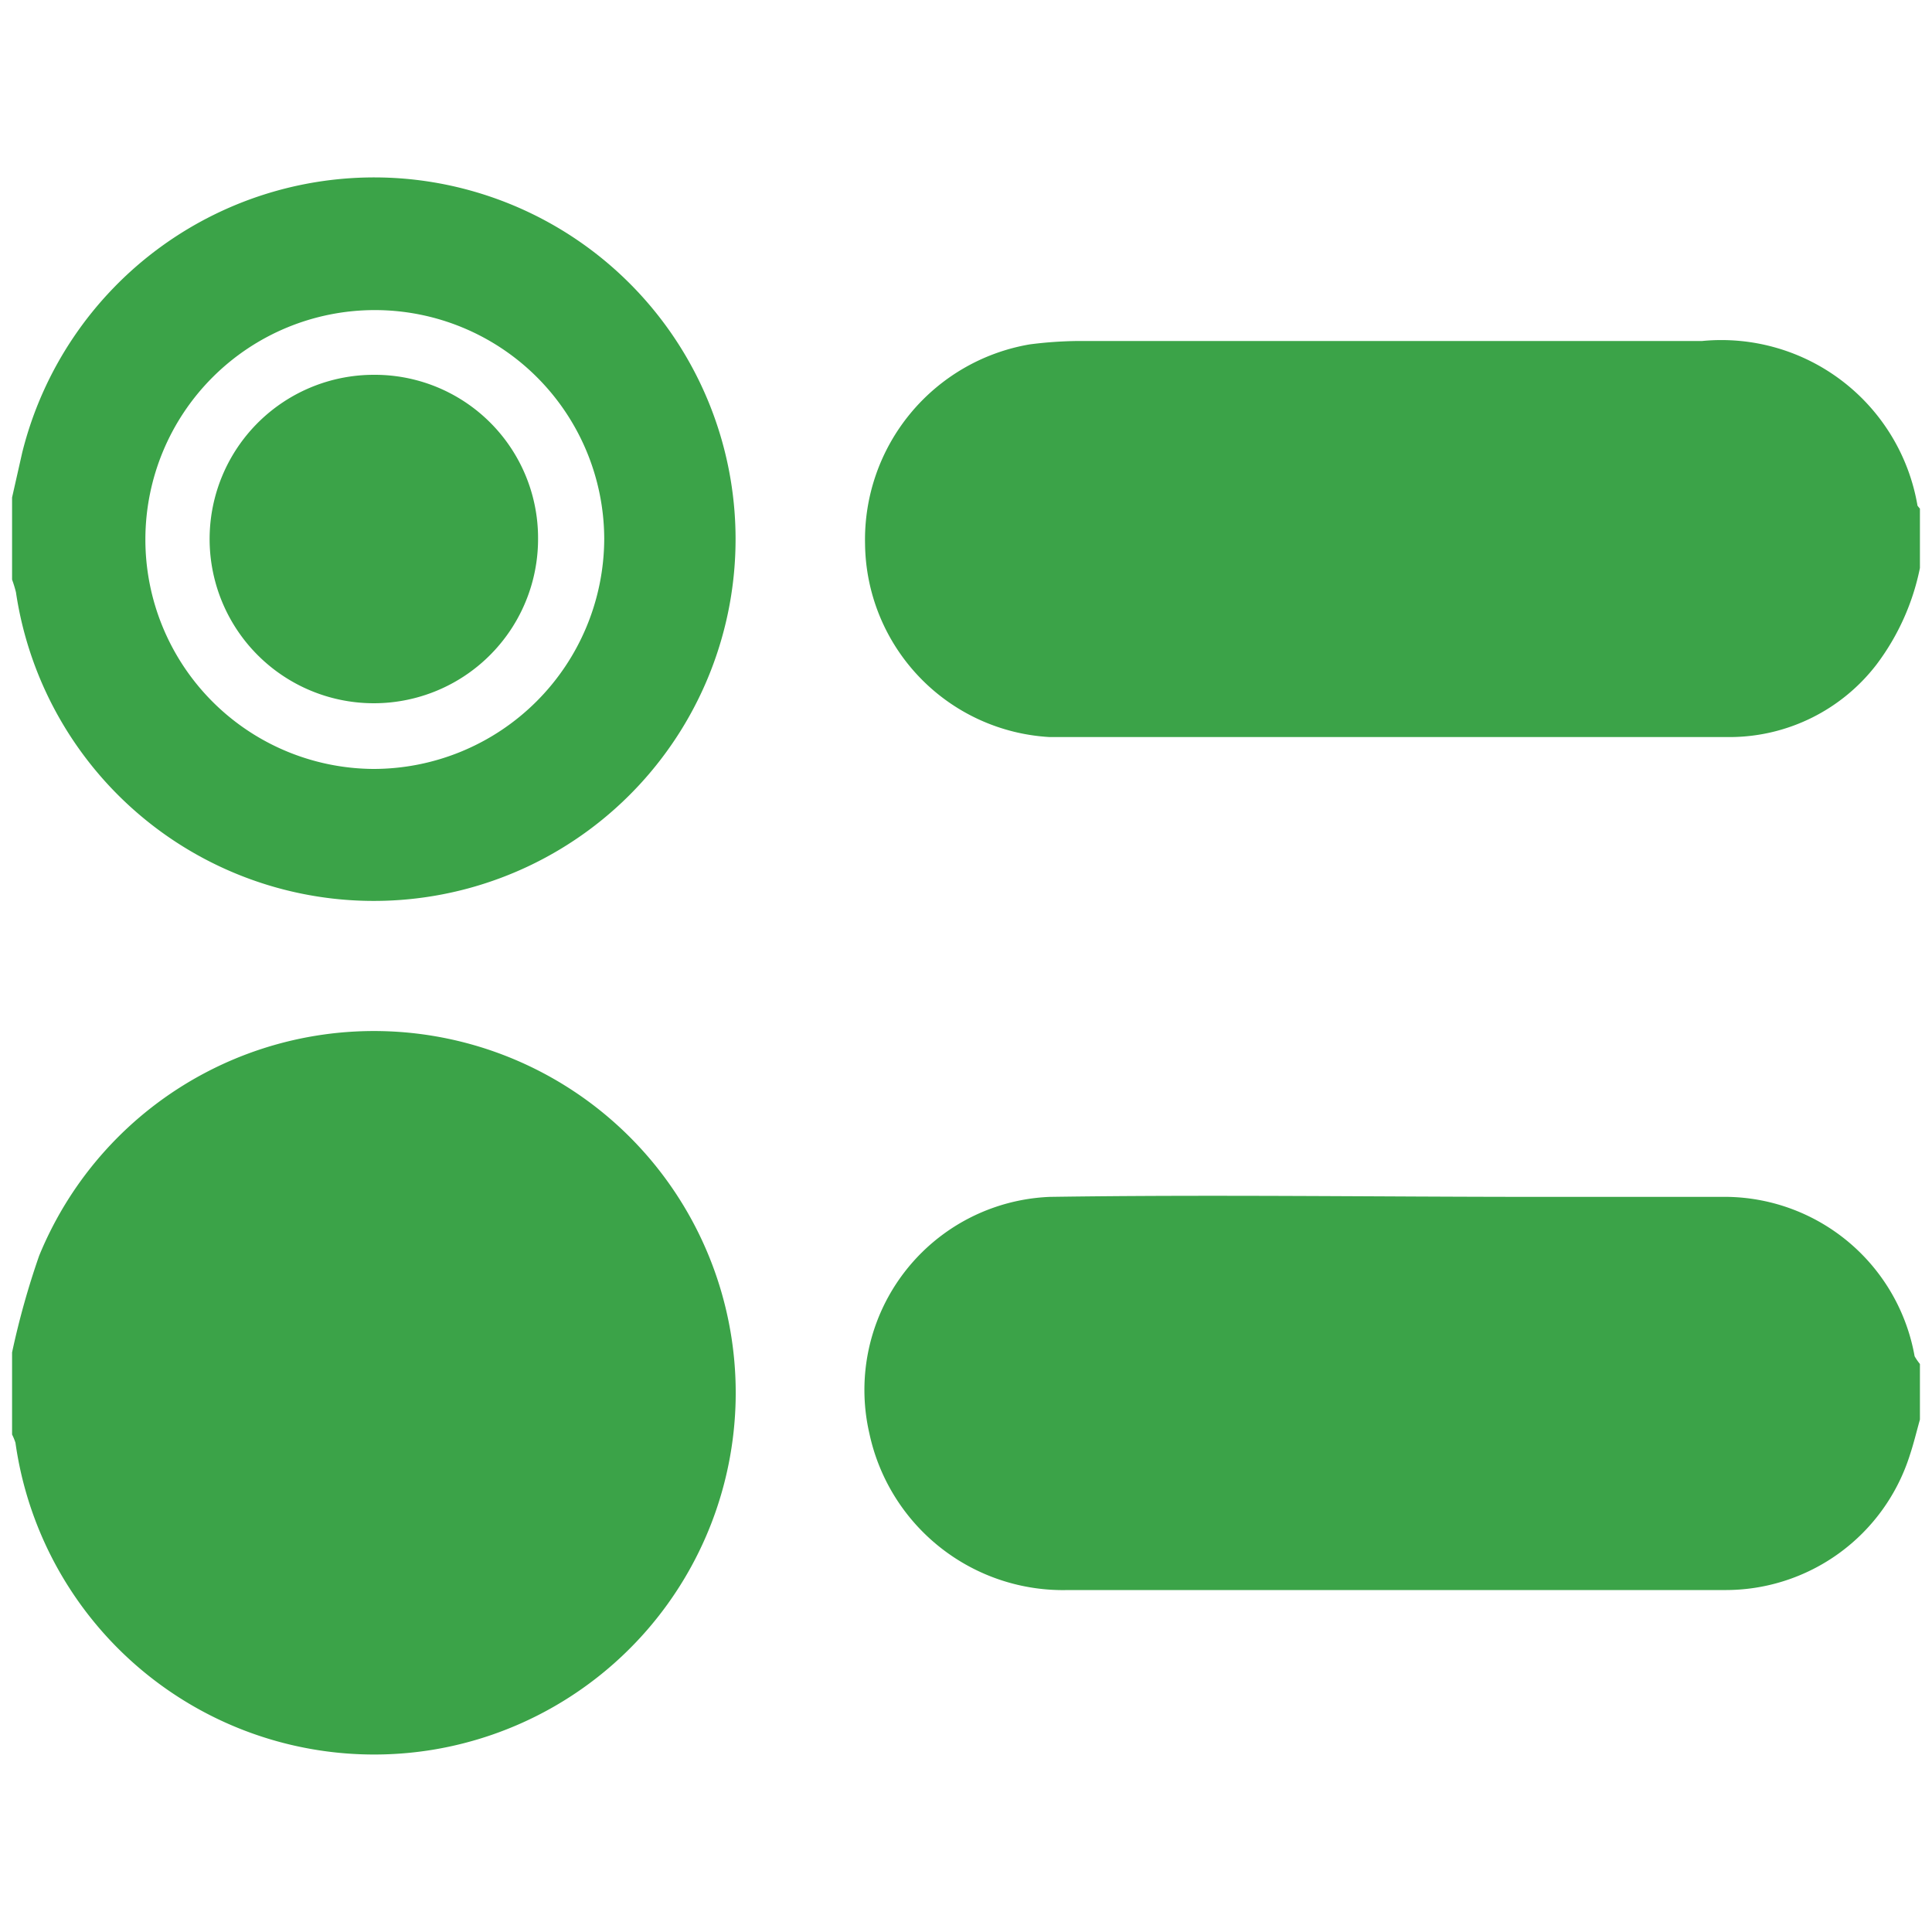
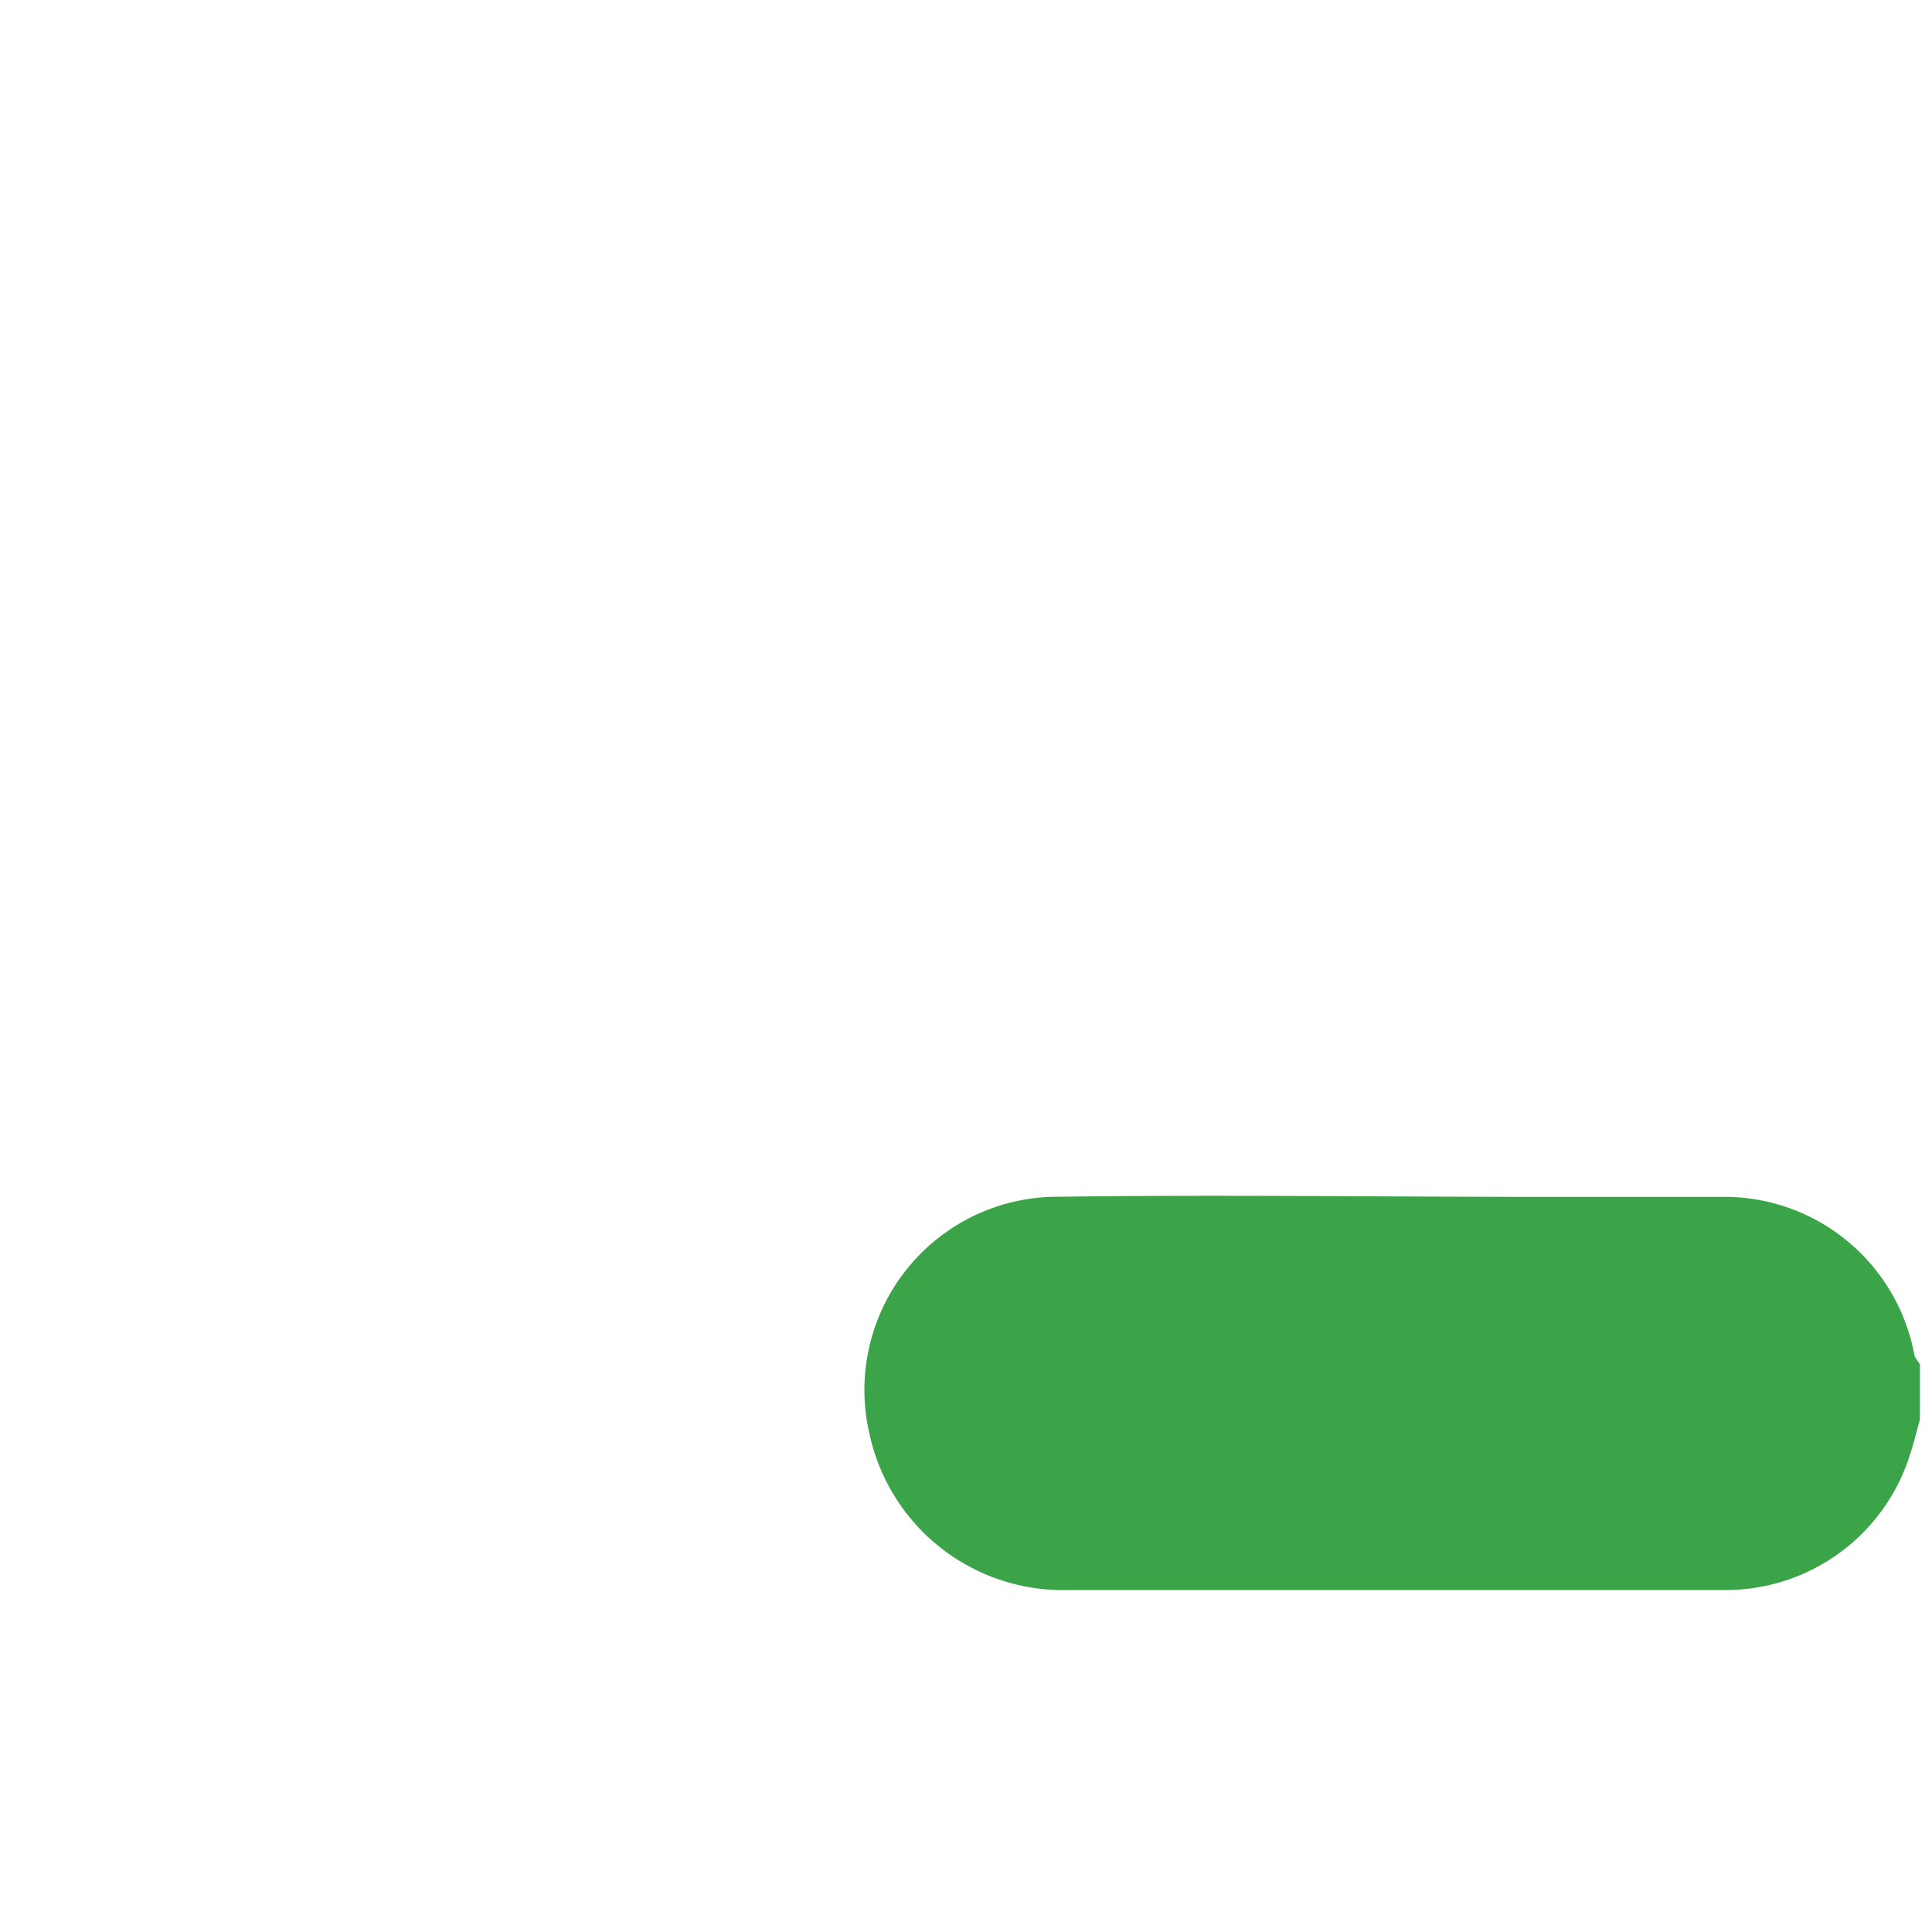
<svg xmlns="http://www.w3.org/2000/svg" id="Layer_1" data-name="Layer 1" viewBox="0 0 40 40">
  <defs>
    <style>.cls-1{fill:#3ba348;}</style>
  </defs>
-   <path class="cls-1" d="M8.94,36.23A7.5,7.5,0,0,1,.32,29.87a1.22,1.22,0,0,0-.07-.17V28a16.75,16.75,0,0,1,.56-2A7.49,7.49,0,1,1,8.94,36.23Z" />
-   <path class="cls-1" d="M39.75,10.53v1.23a4.94,4.94,0,0,1-.9,2,3.84,3.84,0,0,1-3,1.5c-3,0-5.92,0-8.87,0-1.75,0-3.5,0-5.25,0a4.05,4.05,0,0,1-3.82-4,4.1,4.1,0,0,1,3.41-4.13,8.4,8.4,0,0,1,1-.07H35.24a4.12,4.12,0,0,1,4.46,3.41S39.73,10.51,39.75,10.53Z" />
  <path class="cls-1" d="M39.75,28.24v1.15c-.07.25-.13.5-.21.74a4,4,0,0,1-3.85,2.79c-3,0-6,0-9,0H22.12A4.1,4.1,0,0,1,18,29.68a4,4,0,0,1,3.74-4.9c3.38-.05,6.76,0,10.14,0,1.3,0,2.59,0,3.89,0a4,4,0,0,1,3.87,3.3A1.22,1.22,0,0,0,39.75,28.24Z" />
-   <path class="cls-1" d="M8.25,3.69A7.51,7.51,0,0,0,.46,9.37l-.21.93V12a2.58,2.58,0,0,1,.08.26A7.49,7.49,0,1,0,8.25,3.69ZM7.73,15.92a4.75,4.75,0,1,1,4.78-4.77A4.78,4.78,0,0,1,7.73,15.92Z" />
-   <path class="cls-1" d="M11.14,11.16a3.4,3.4,0,1,1-3.39-3.4A3.38,3.38,0,0,1,11.14,11.16Z" />
</svg>